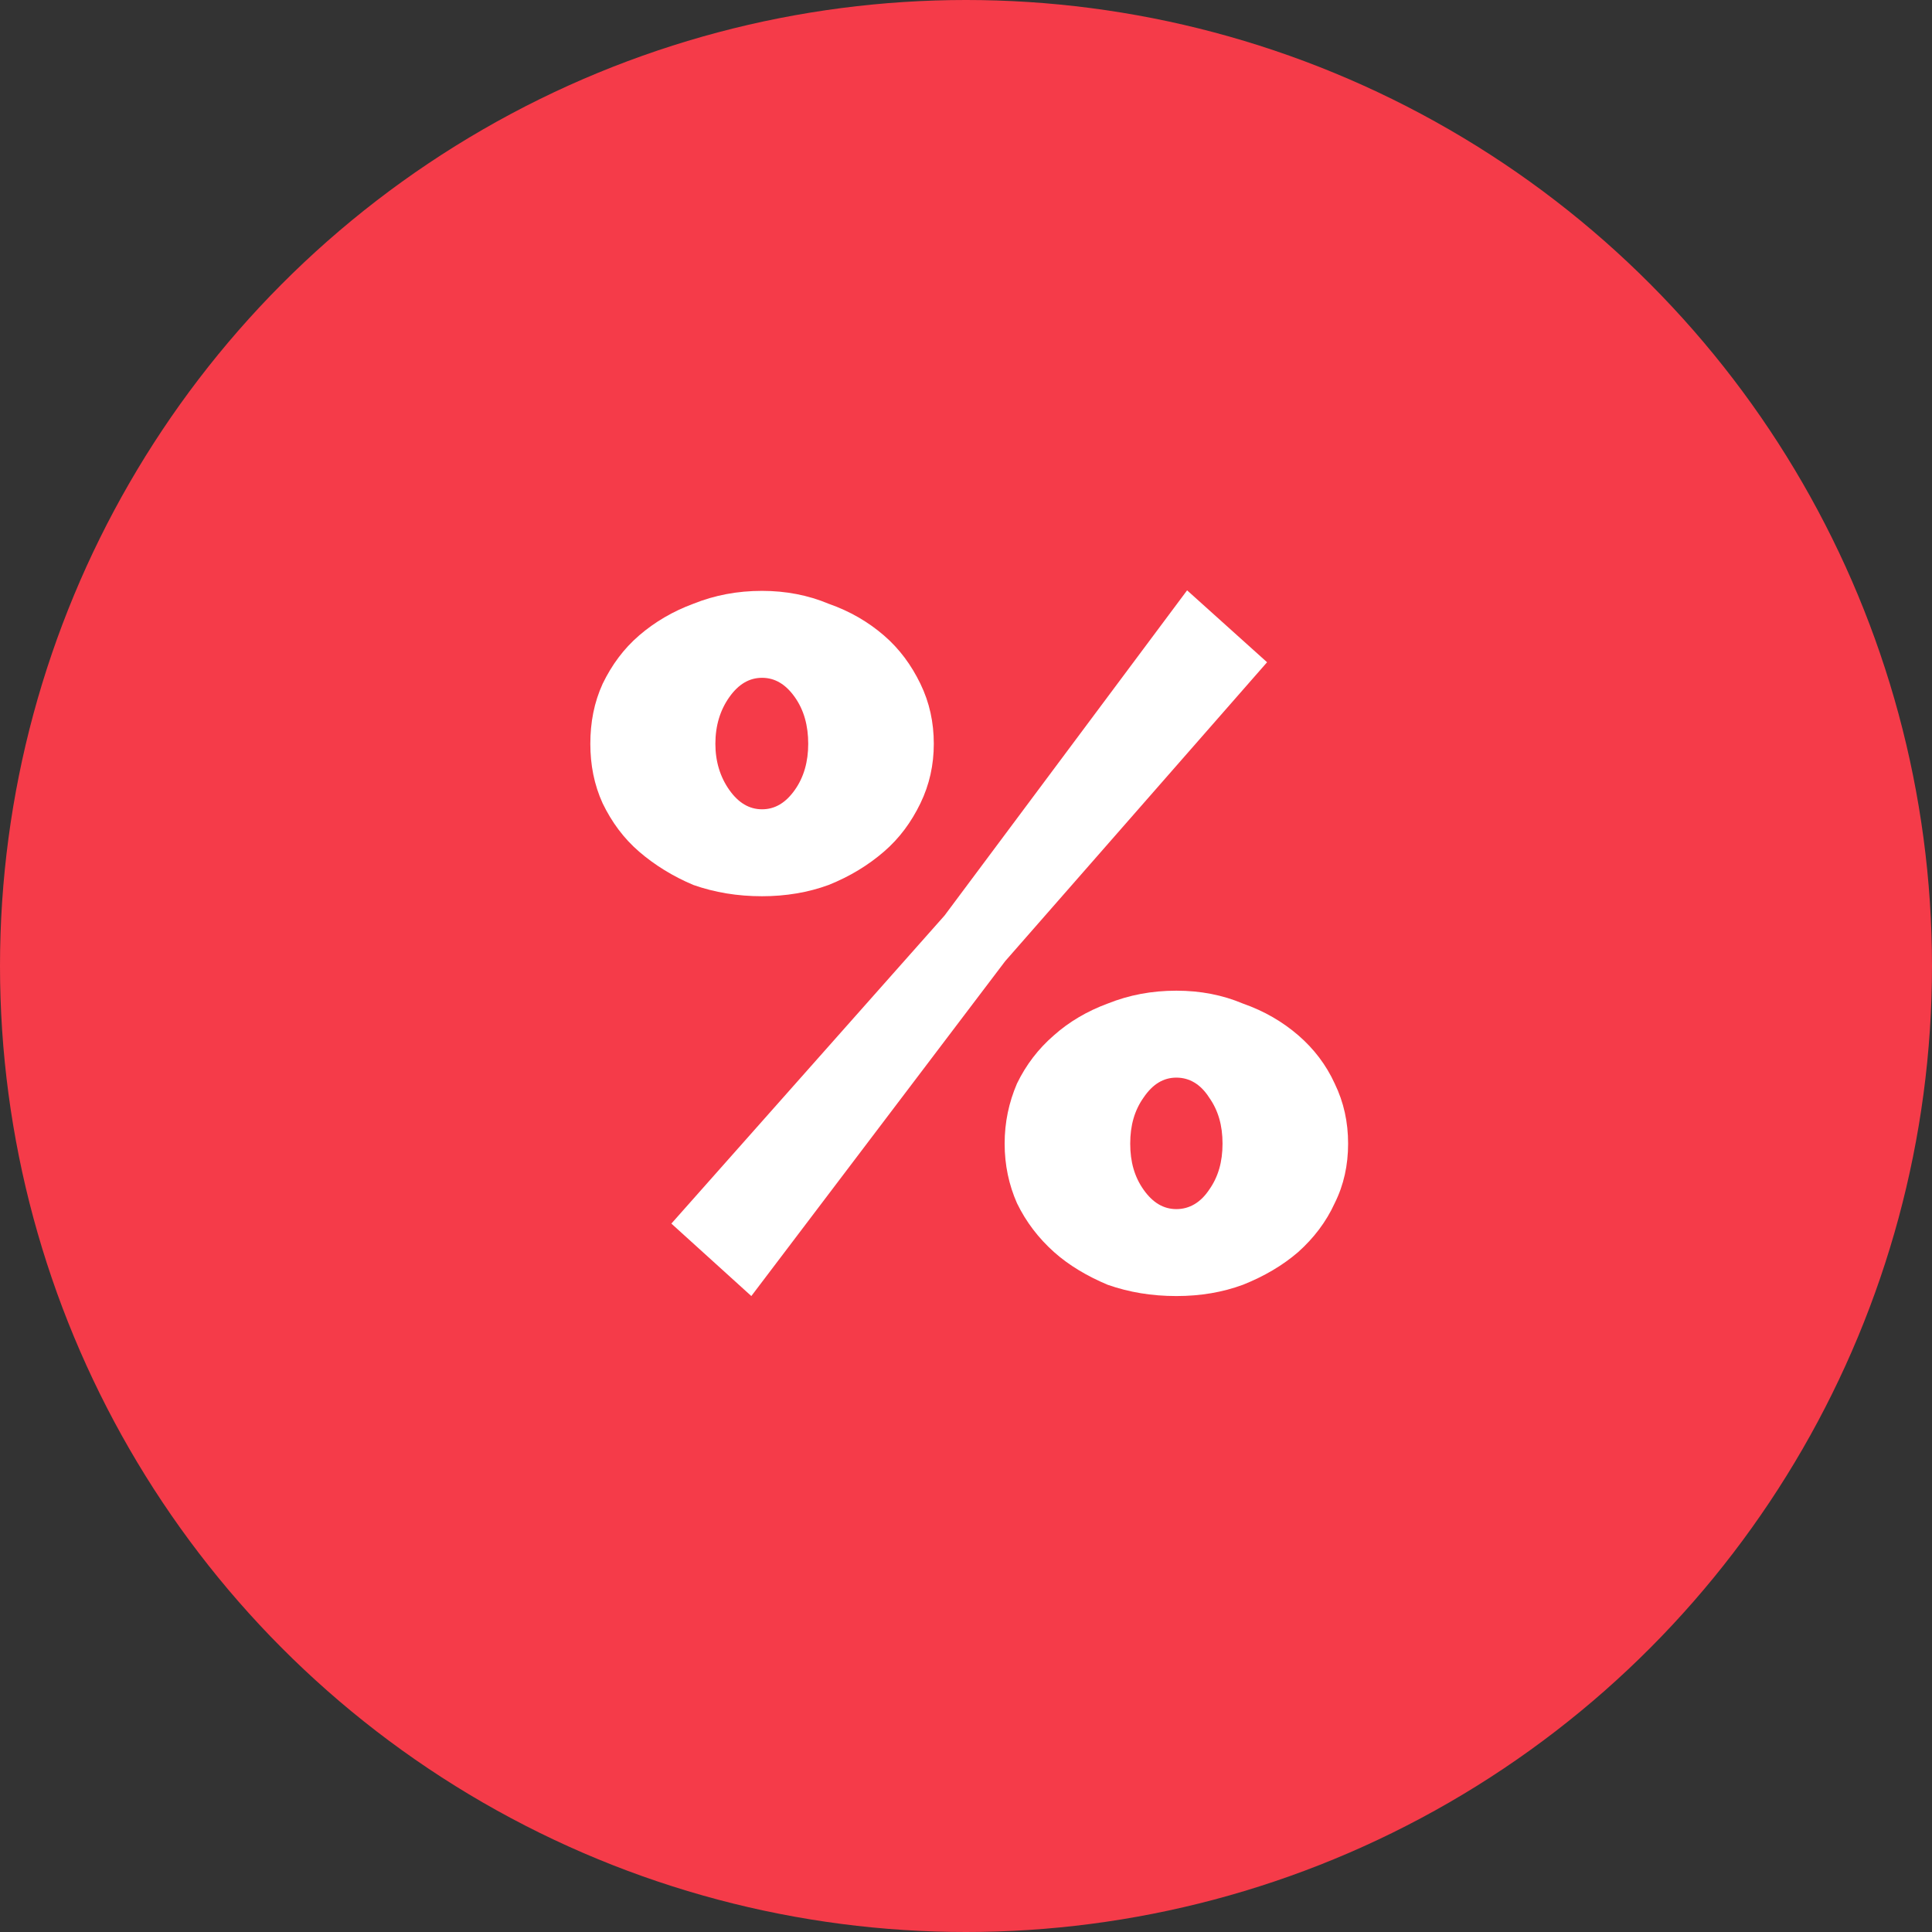
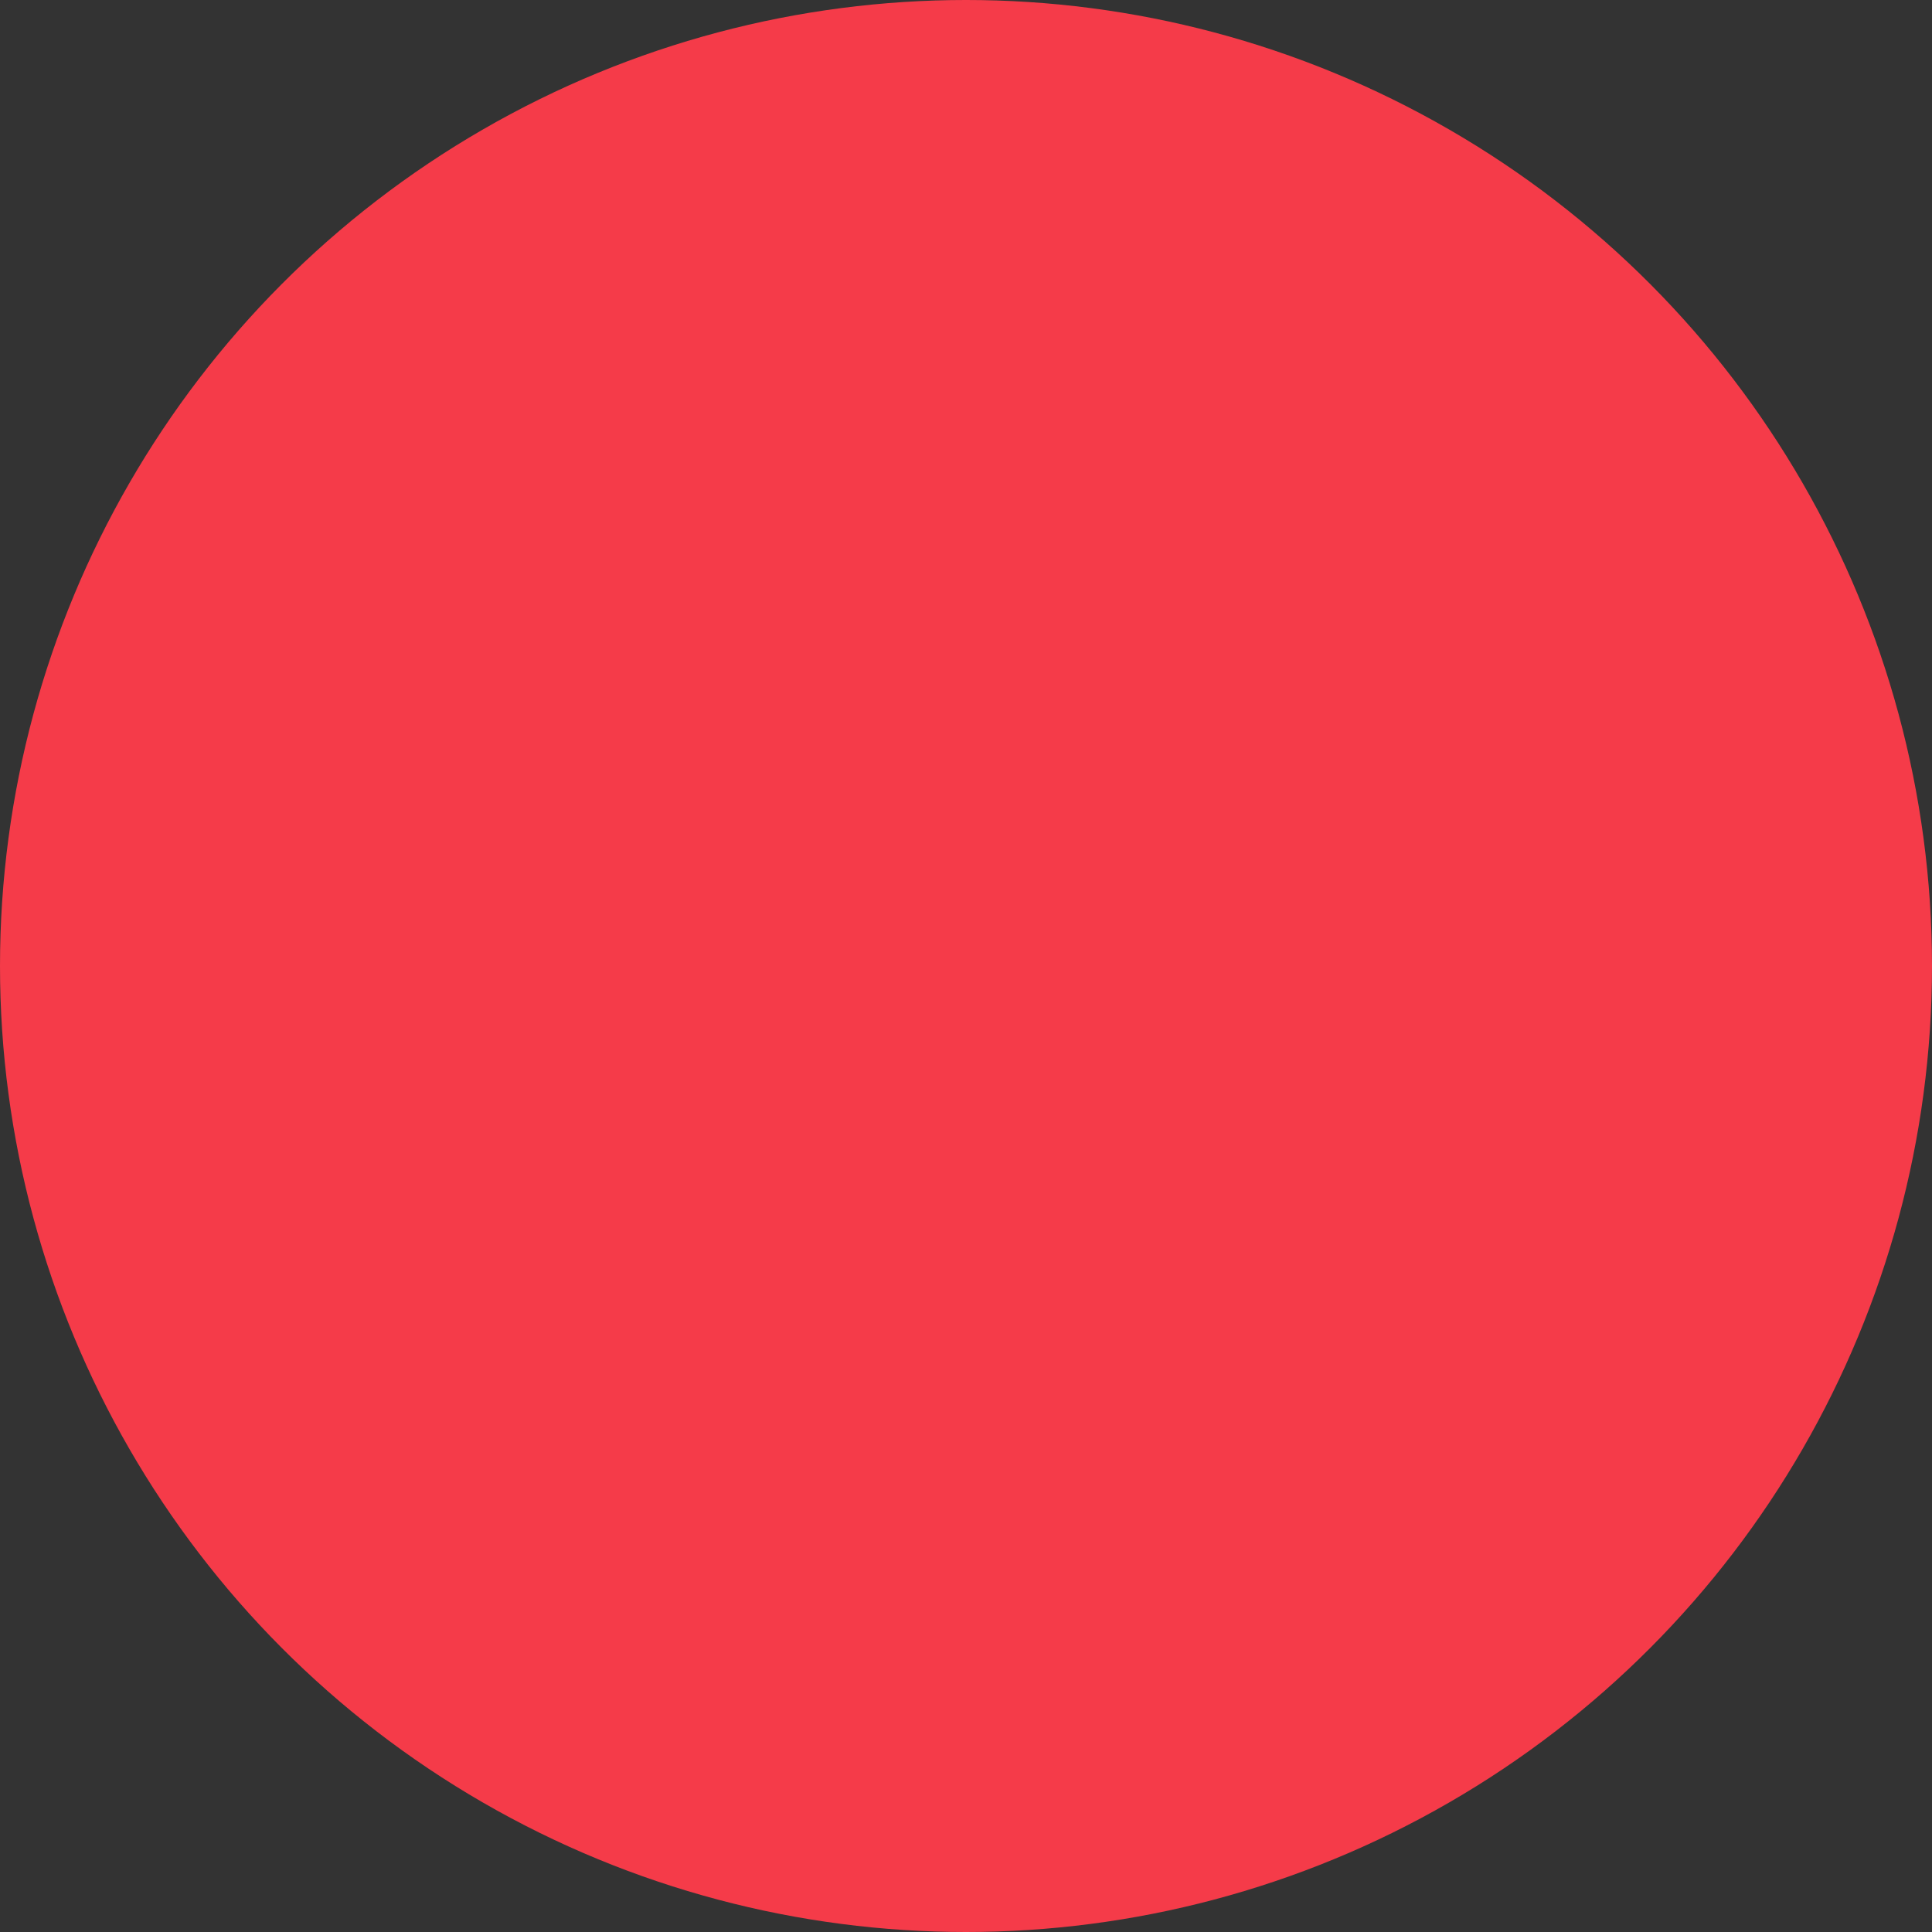
<svg xmlns="http://www.w3.org/2000/svg" width="36" height="36" viewBox="0 0 36 36" fill="none">
  <rect x="0" y="0" width="36" height="36" fill="#333333" stroke="none" />
  <desc>
			Created with Pixso.
	</desc>
  <defs />
  <rect id="Component 1" width="36" height="36" fill="#FFFFFF" fill-opacity="0" />
  <circle id="Ellipse 32" cx="18" cy="18" r="18" fill="#F53B49" fill-opacity="1" />
-   <path id="%" d="M14.2 16.7C13.74 16.7 13.32 16.63 12.92 16.49C12.54 16.33 12.2 16.12 11.91 15.87C11.62 15.62 11.4 15.32 11.23 14.97C11.07 14.62 11 14.25 11 13.86C11 13.46 11.07 13.09 11.23 12.74C11.4 12.39 11.62 12.09 11.91 11.84C12.2 11.59 12.54 11.39 12.92 11.25C13.32 11.09 13.74 11.01 14.2 11.01C14.64 11.01 15.06 11.09 15.44 11.25C15.84 11.39 16.18 11.59 16.47 11.84C16.76 12.09 16.98 12.39 17.15 12.74C17.32 13.09 17.4 13.46 17.4 13.86C17.4 14.25 17.32 14.62 17.15 14.97C16.98 15.32 16.76 15.62 16.47 15.87C16.18 16.12 15.84 16.33 15.44 16.49C15.06 16.63 14.64 16.7 14.2 16.7ZM14.2 15.08C14.44 15.08 14.64 14.96 14.81 14.72C14.98 14.48 15.06 14.19 15.06 13.86C15.06 13.52 14.98 13.23 14.81 12.99C14.64 12.75 14.44 12.63 14.2 12.63C13.96 12.63 13.76 12.75 13.59 12.99C13.42 13.23 13.33 13.52 13.33 13.86C13.33 14.19 13.42 14.48 13.59 14.72C13.76 14.96 13.96 15.08 14.2 15.08ZM21.92 24.15C21.46 24.15 21.04 24.08 20.64 23.94C20.26 23.78 19.92 23.58 19.64 23.33C19.35 23.07 19.12 22.77 18.95 22.42C18.8 22.08 18.72 21.71 18.72 21.31C18.72 20.91 18.8 20.54 18.95 20.19C19.12 19.84 19.35 19.54 19.64 19.29C19.92 19.04 20.26 18.84 20.64 18.7C21.04 18.54 21.46 18.46 21.92 18.46C22.37 18.46 22.78 18.54 23.16 18.7C23.56 18.84 23.9 19.04 24.19 19.29C24.48 19.54 24.71 19.84 24.87 20.19C25.04 20.54 25.12 20.91 25.12 21.31C25.12 21.71 25.04 22.08 24.87 22.42C24.71 22.77 24.48 23.07 24.19 23.33C23.9 23.58 23.56 23.78 23.16 23.94C22.78 24.08 22.37 24.15 21.92 24.15ZM21.92 22.53C22.16 22.53 22.37 22.41 22.53 22.17C22.7 21.93 22.78 21.65 22.78 21.31C22.78 20.97 22.7 20.69 22.53 20.45C22.37 20.2 22.16 20.08 21.92 20.08C21.68 20.08 21.48 20.2 21.31 20.45C21.14 20.69 21.06 20.97 21.06 21.31C21.06 21.65 21.14 21.93 21.31 22.17C21.48 22.41 21.68 22.53 21.92 22.53ZM12.51 22.8L17.6 17.06L22.12 11L23.61 12.34L18.73 17.91L14 24.15L12.51 22.8Z" fill="#FFFFFF" fill-opacity="1" fill-rule="nonzero" />
</svg>